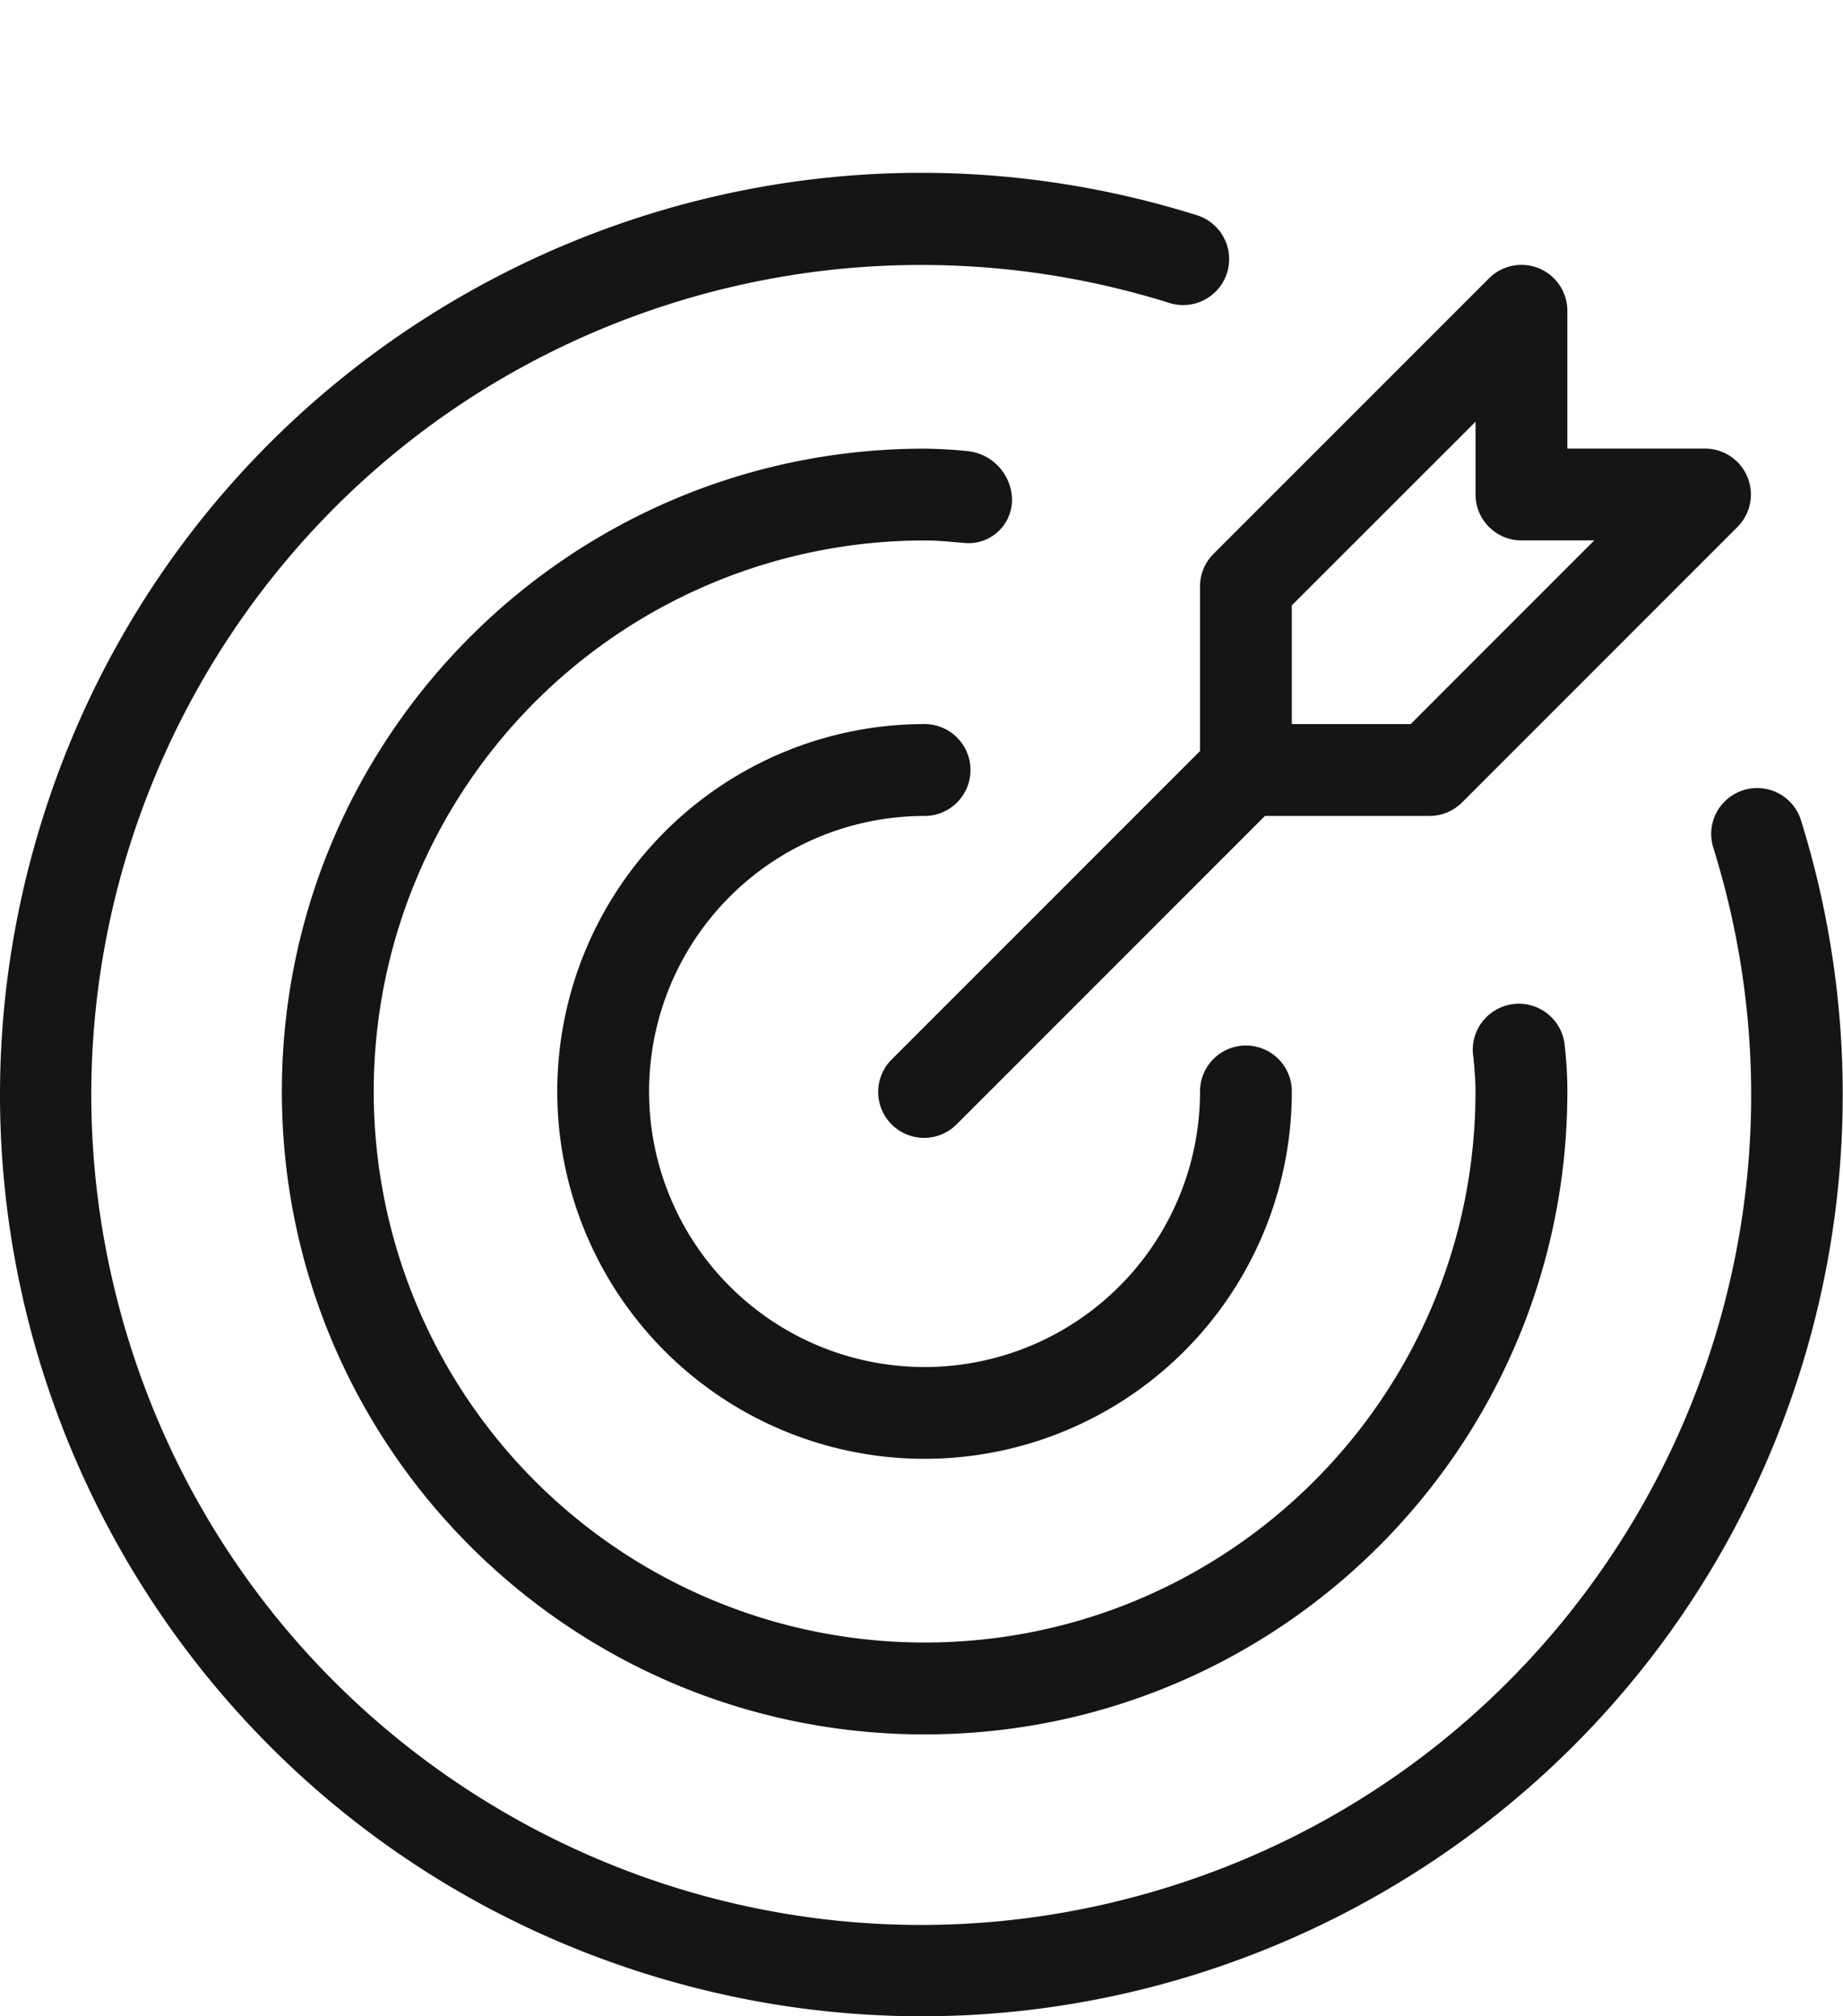
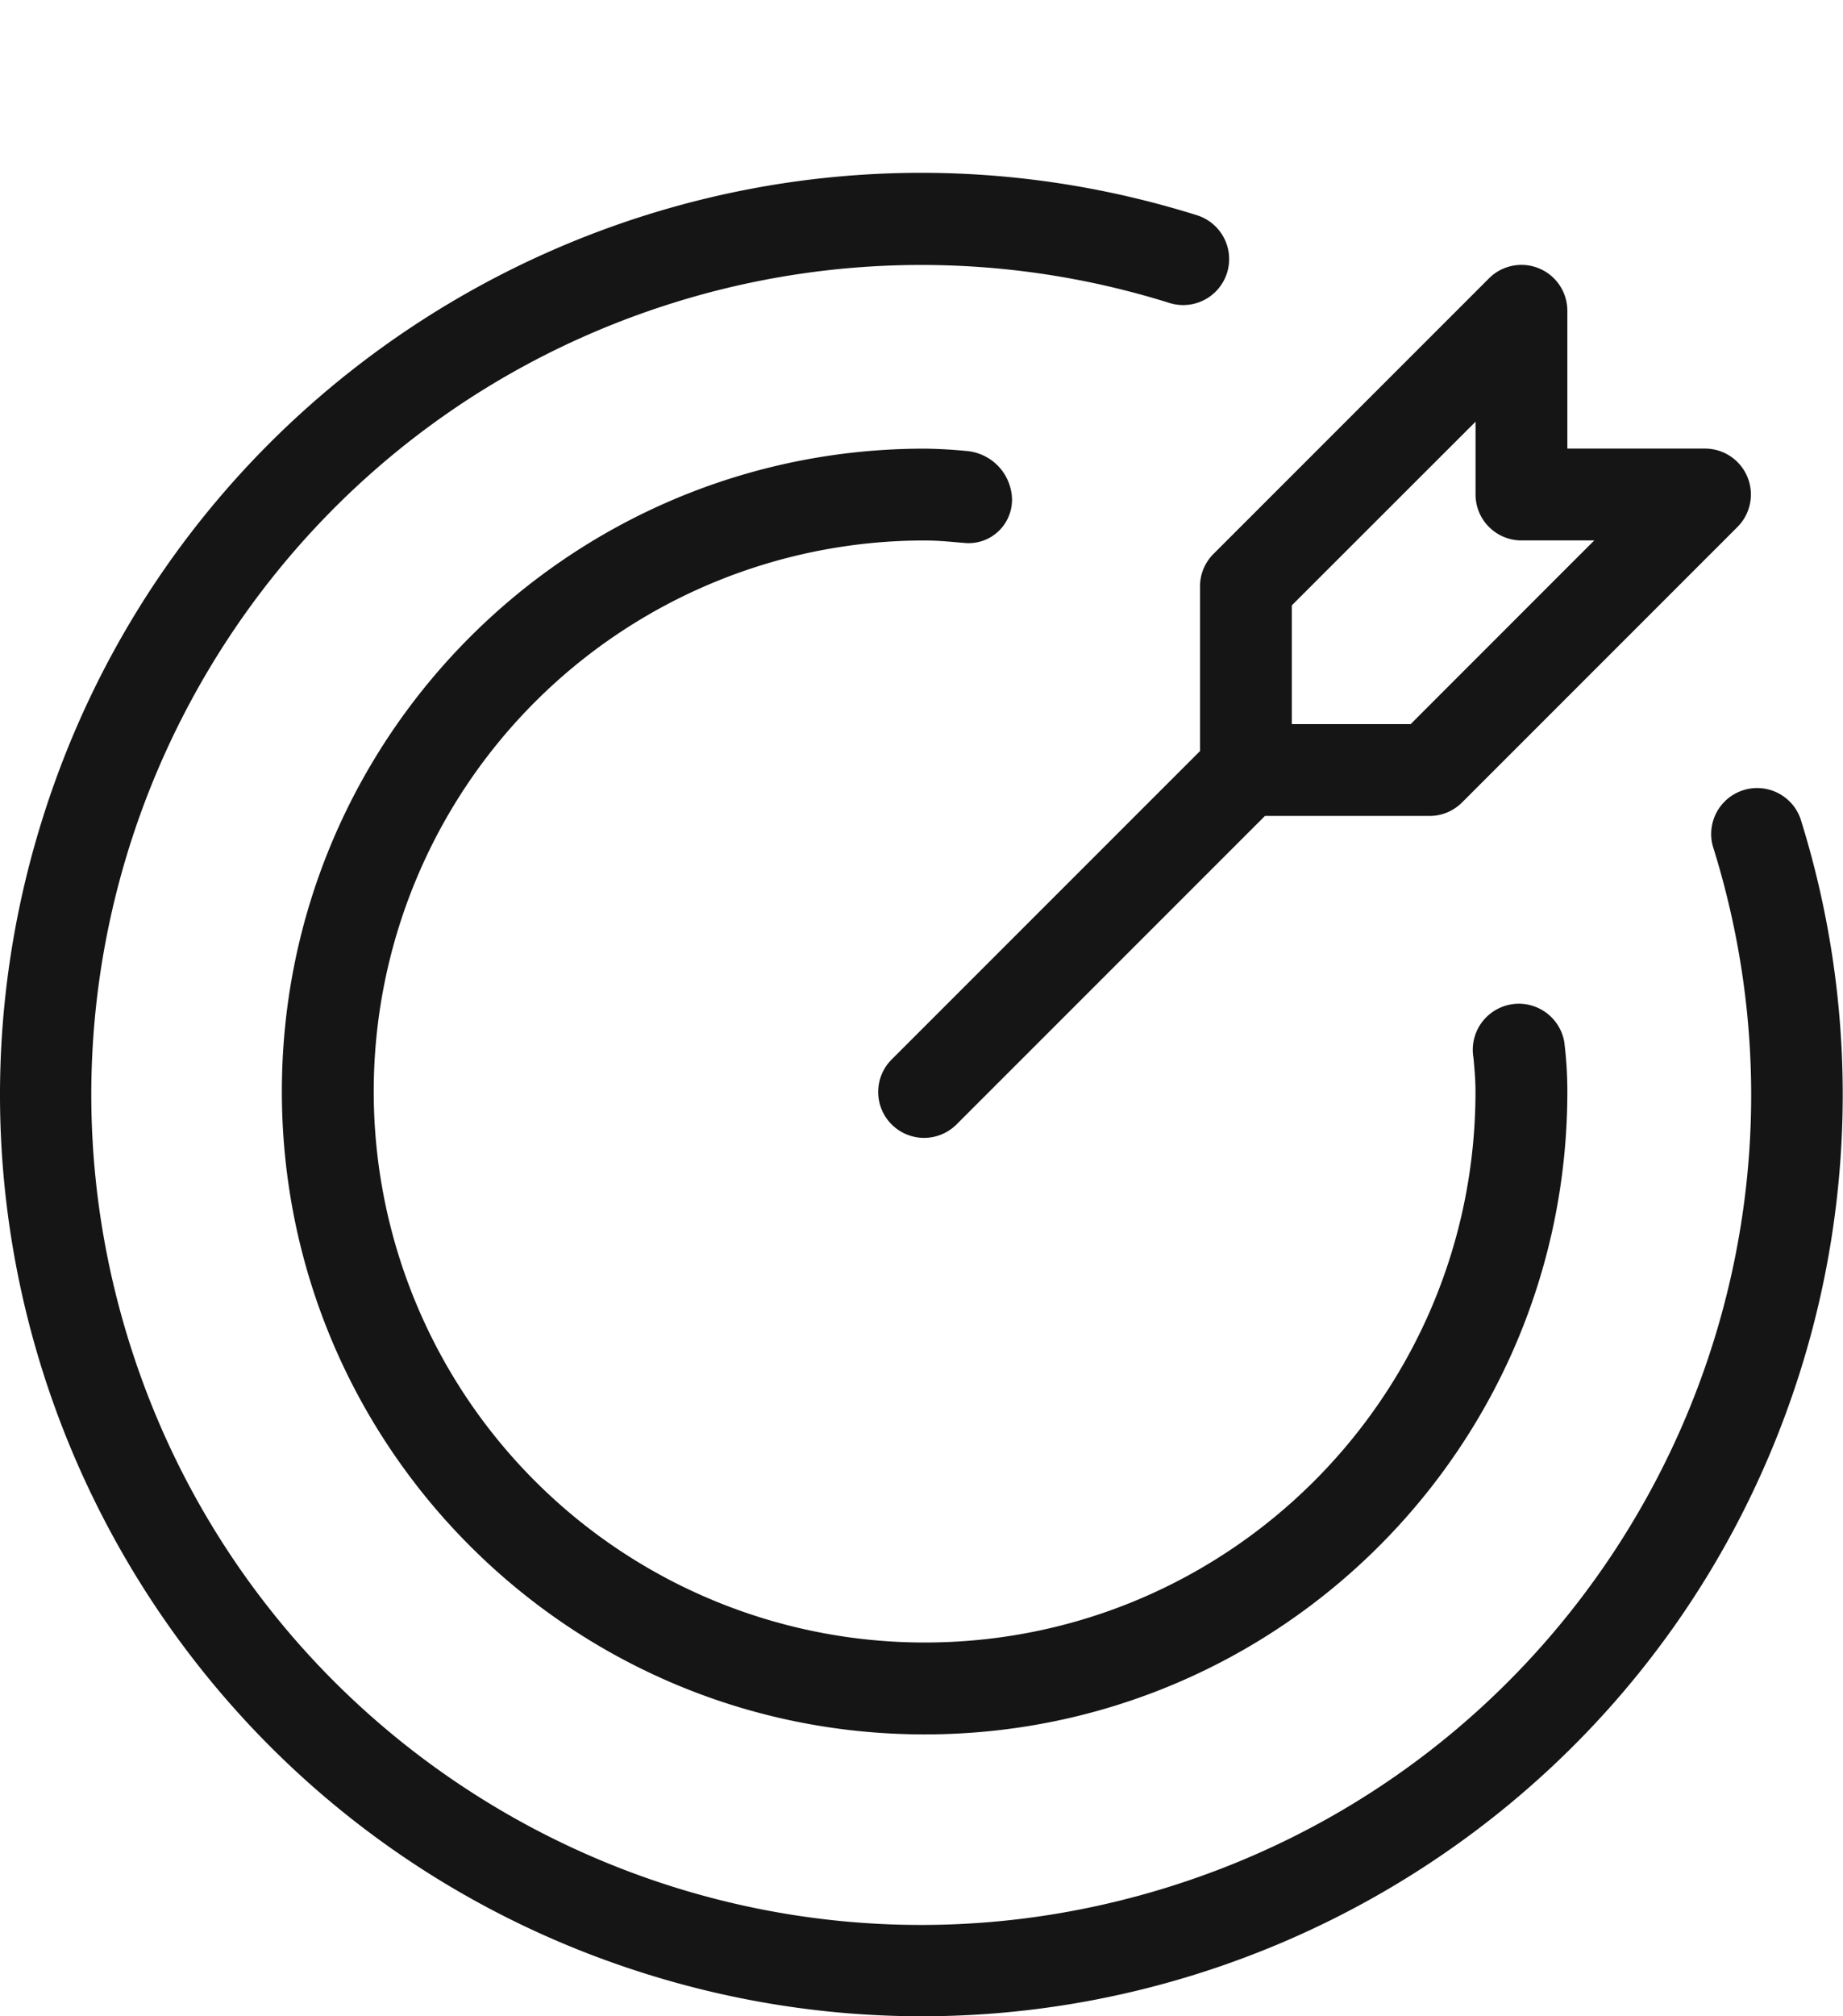
<svg xmlns="http://www.w3.org/2000/svg" width="32" height="35" fill="none">
  <g fill="#151515" clip-path="url(#a)">
-     <path d="M16.053 14.164a.797.797 0 1 0 0-1.595 6.377 6.377 0 1 0 6.377 6.377.797.797 0 1 0-1.594 0 4.783 4.783 0 1 1-4.782-4.782Z" />
    <path d="M31.262 14.212a.798.798 0 0 0-1.522.477c2.384 7.59-1.837 15.677-9.428 18.06-7.591 2.384-15.677-1.837-18.061-9.428-2.384-7.59 1.837-15.677 9.428-18.06a14.408 14.408 0 0 1 8.632 0 .798.798 0 0 0 .477-1.523C12.36 1.093 3.382 5.782.738 14.212c-2.645 8.429 2.045 17.406 10.474 20.05 8.429 2.645 17.406-2.044 20.05-10.474a15.996 15.996 0 0 0 0-9.576Z" />
    <path d="M17.572 8.695a.862.862 0 0 0-.798-.867 8.436 8.436 0 0 0-.72-.04c-6.164 0-11.16 4.995-11.16 11.159 0 6.163 4.996 11.16 11.16 11.16 6.163 0 11.16-4.997 11.16-11.16 0-.289-.018-.577-.054-.863a.8.8 0 1 0-1.576.28c.018.194.035.385.035.582 0 5.283-4.282 9.566-9.565 9.566a9.565 9.565 0 1 1 0-19.13c.197 0 .389.016.582.034l.149.012a.754.754 0 0 0 .786-.722v-.011Z" />
    <path d="M20.836 10.178v2.859l-5.346 5.346a.797.797 0 1 0 1.127 1.127l5.346-5.346h2.859a.797.797 0 0 0 .563-.234l4.783-4.783a.797.797 0 0 0-.564-1.36h-2.39V5.396a.797.797 0 0 0-1.361-.564L21.07 9.615a.796.796 0 0 0-.234.563Zm1.594.33 3.19-3.188v1.264c0 .44.357.797.797.797h1.264l-3.188 3.189H22.43v-2.062Z" />
  </g>
  <defs>
    <clipPath id="a">
      <path fill="#fff" d="M0 3h32v32H0z" />
    </clipPath>
  </defs>
</svg>